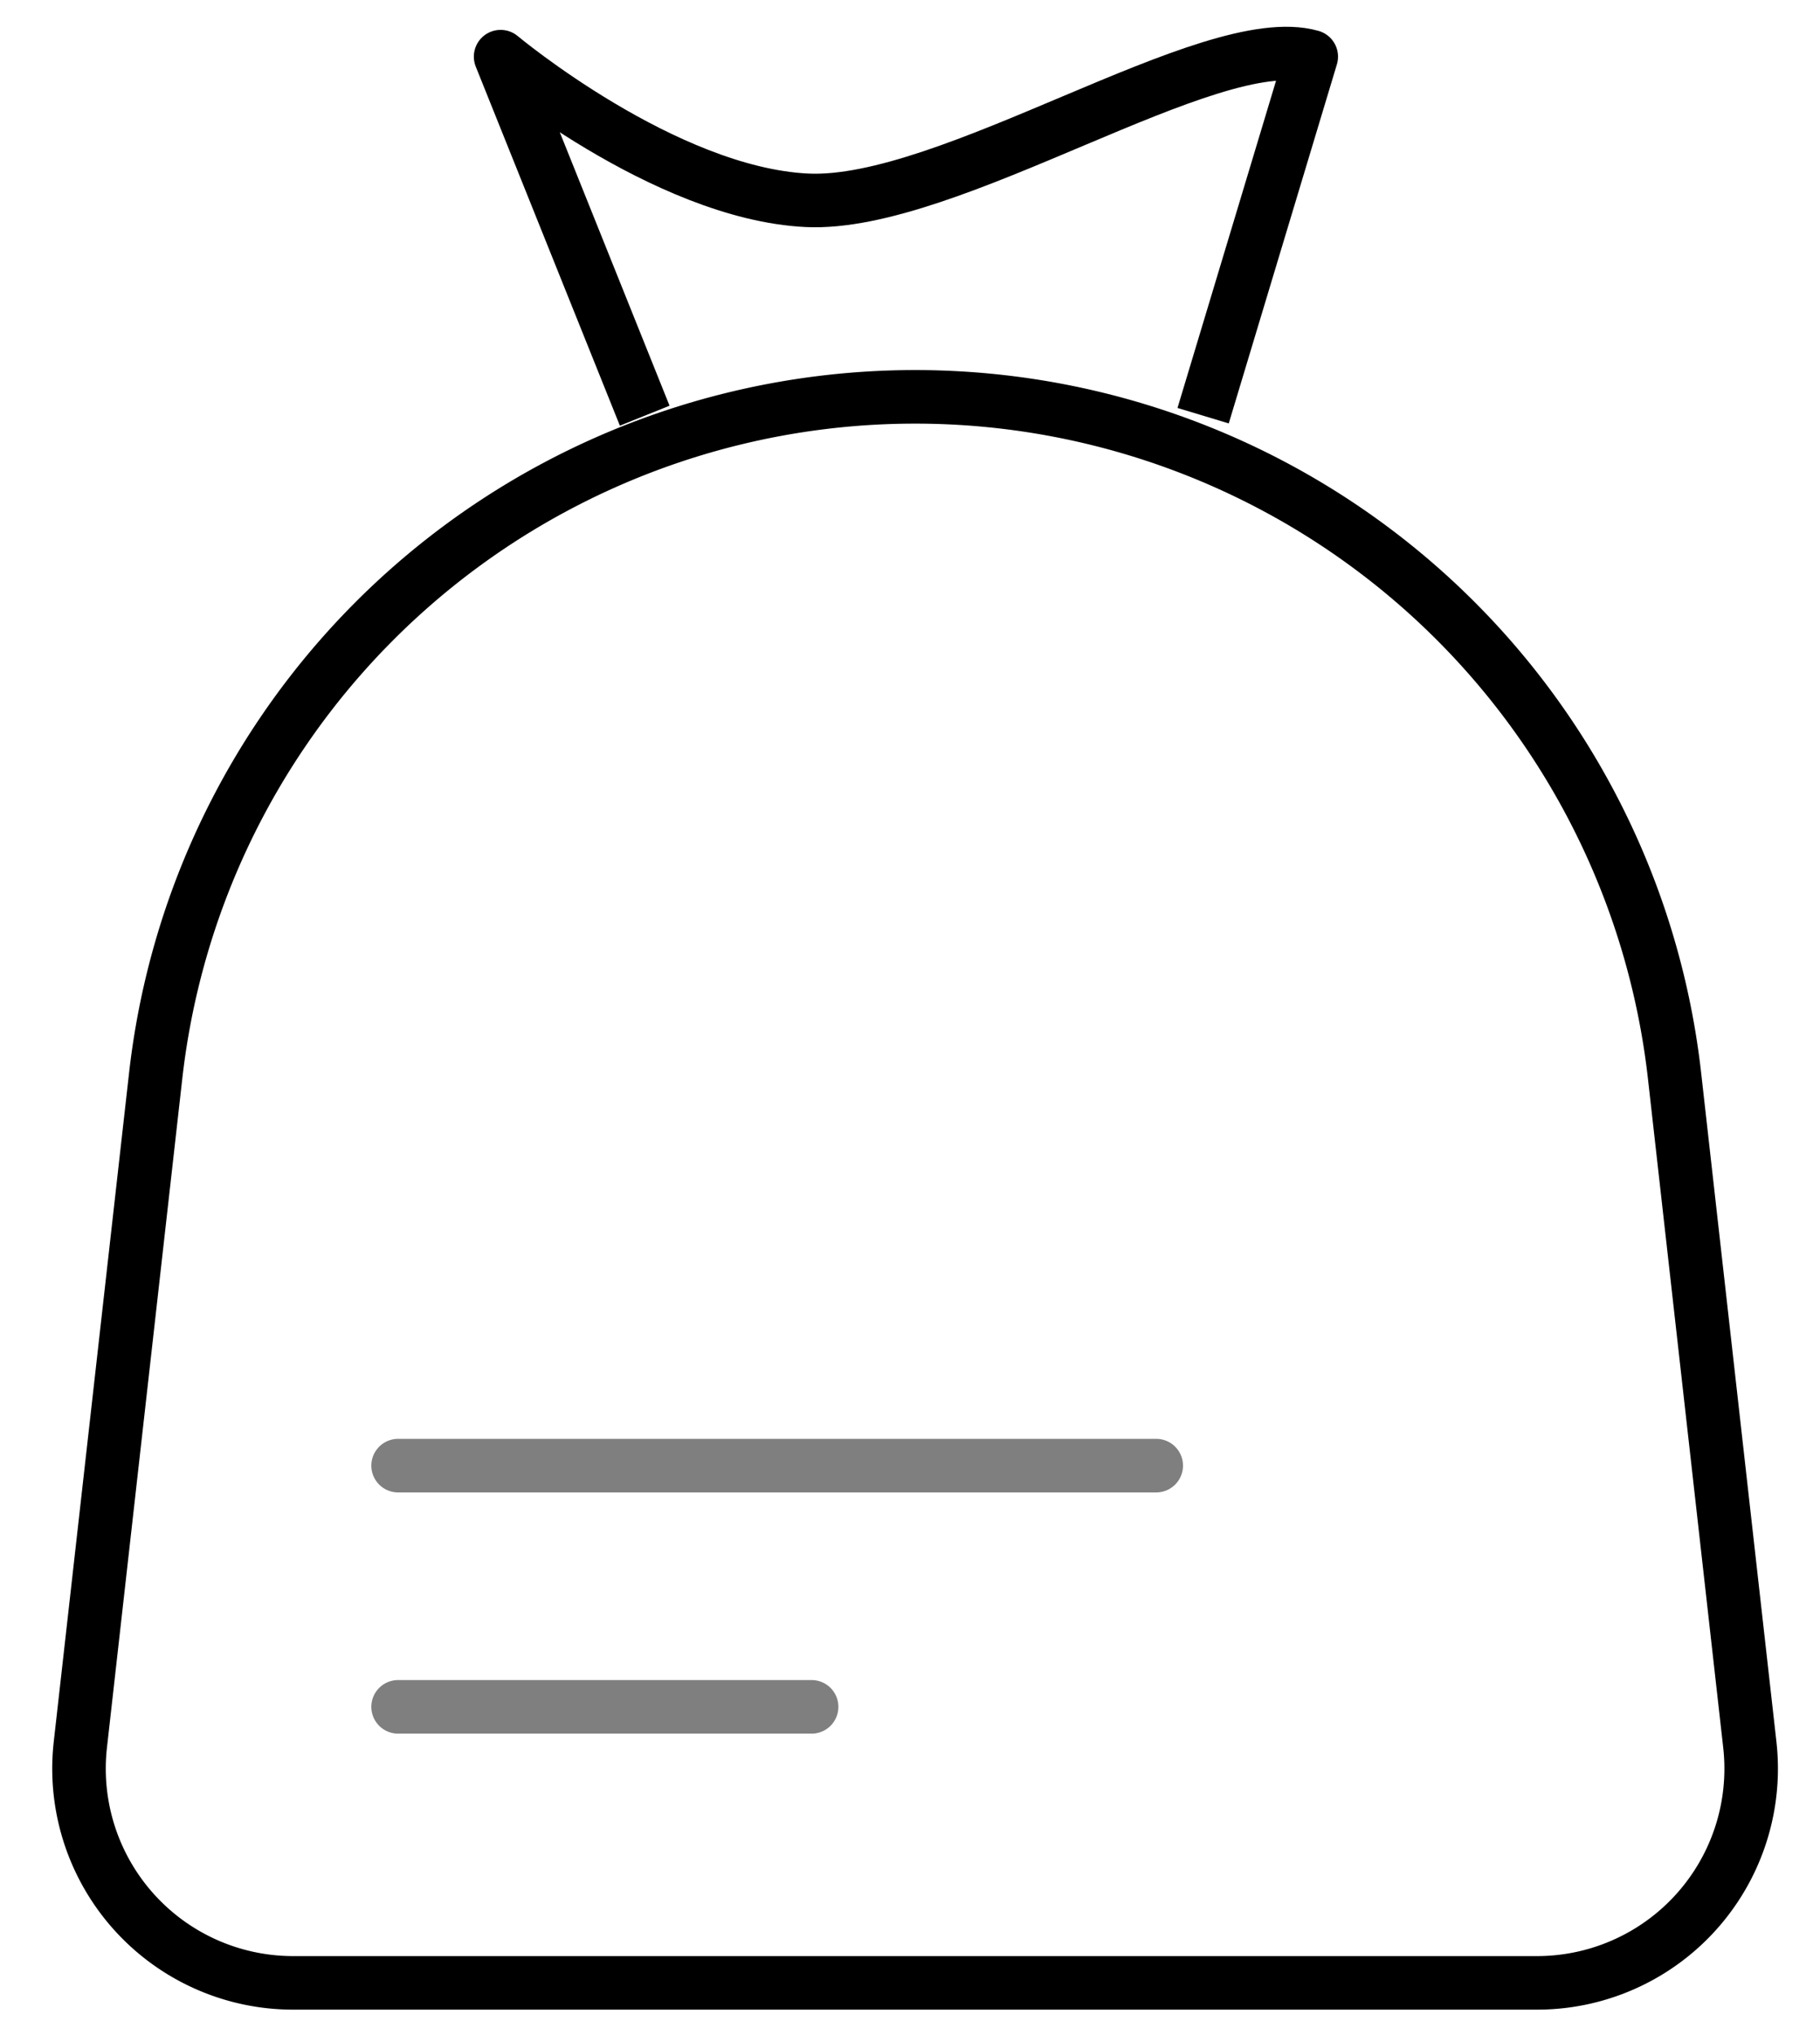
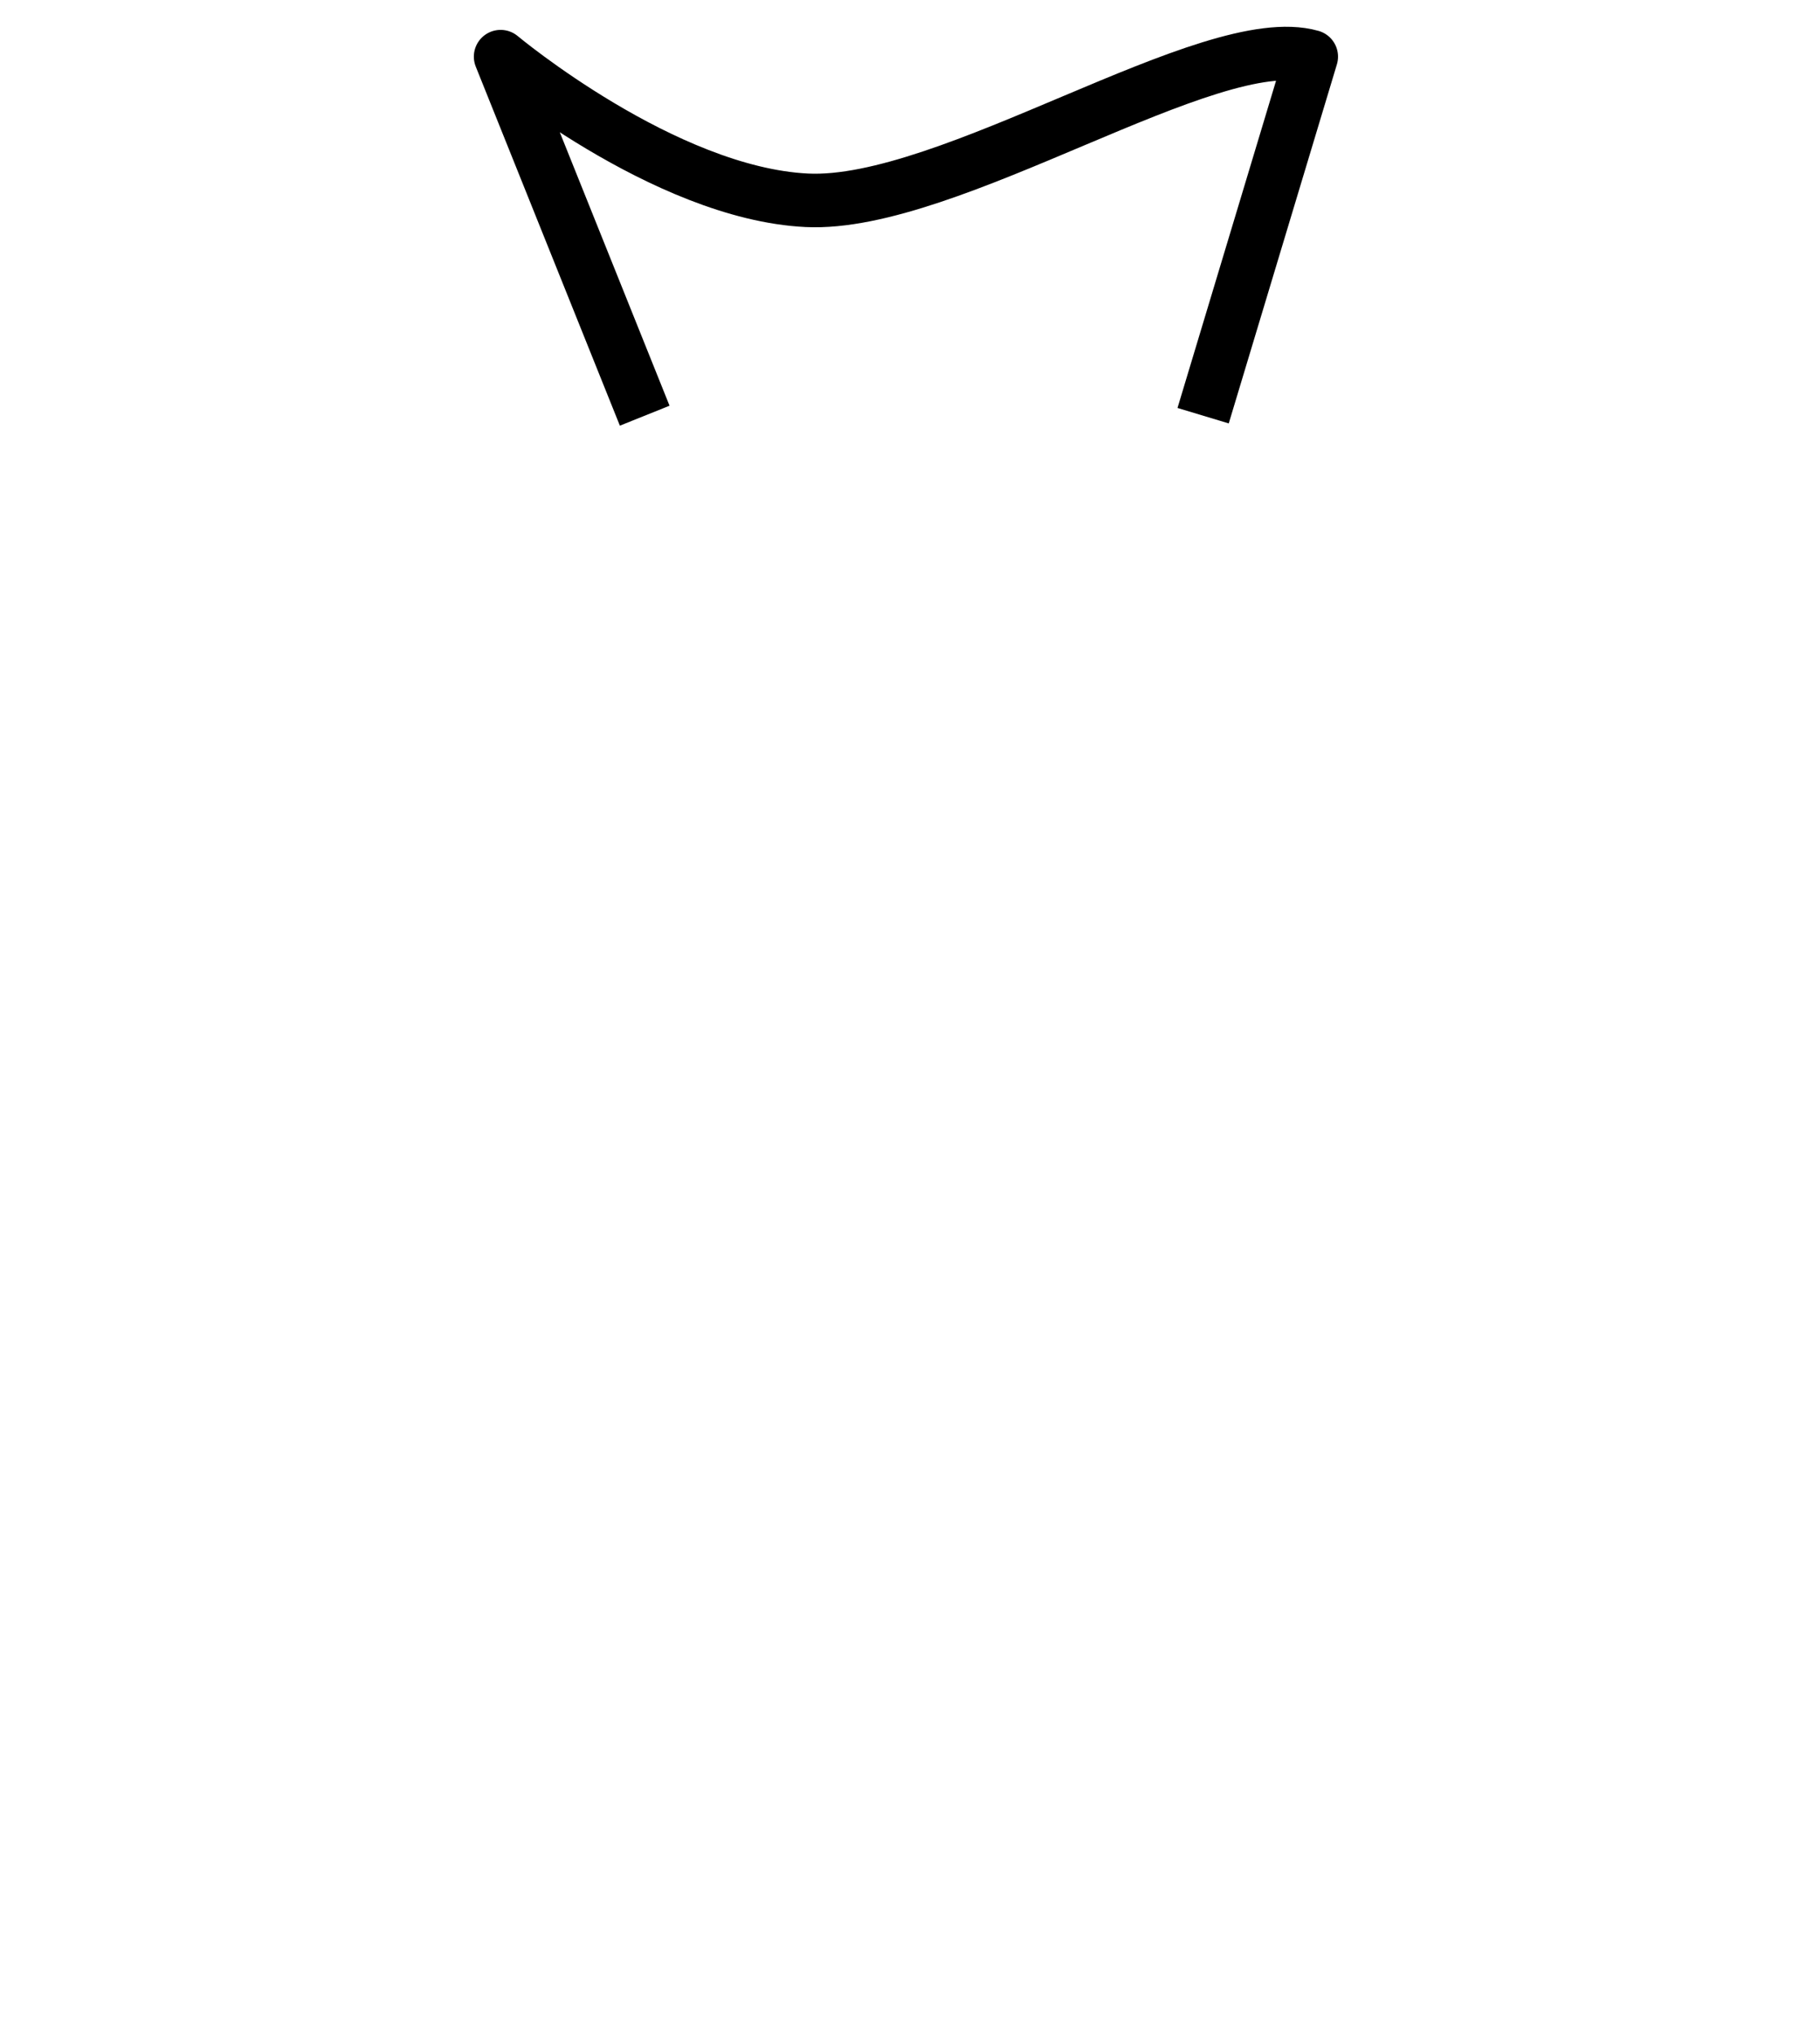
<svg xmlns="http://www.w3.org/2000/svg" width="34" height="38" viewBox="0 0 34 38" fill="none">
-   <path d="M2.908 20.09A14.277 14.277 0 0117.095 7.41v0a14.277 14.277 0 0114.188 12.68l1.406 12.488a4 4 0 01-3.974 4.447H5.475a4 4 0 01-3.974-4.447l1.407-12.489z" stroke="#000" stroke-linejoin="round" />
  <path d="M12.044 7.762L9.352 1.058s3.055 2.552 5.72 2.682c2.667.13 7.54-3.218 9.424-2.682l-2.02 6.704" stroke="#000" stroke-linejoin="round" />
-   <path d="M7.437 31.371a.5.5 0 000 1v-1zm7.725 1a.5.5 0 100-1v1zm-7.725 0h7.725v-1H7.437v1zm0-5.504a.5.5 0 100 1v-1zm14.163 1a.5.5 0 100-1v1zm-14.163 0H21.6v-1H7.437v1z" fill="#000" fill-opacity=".5" />
</svg>